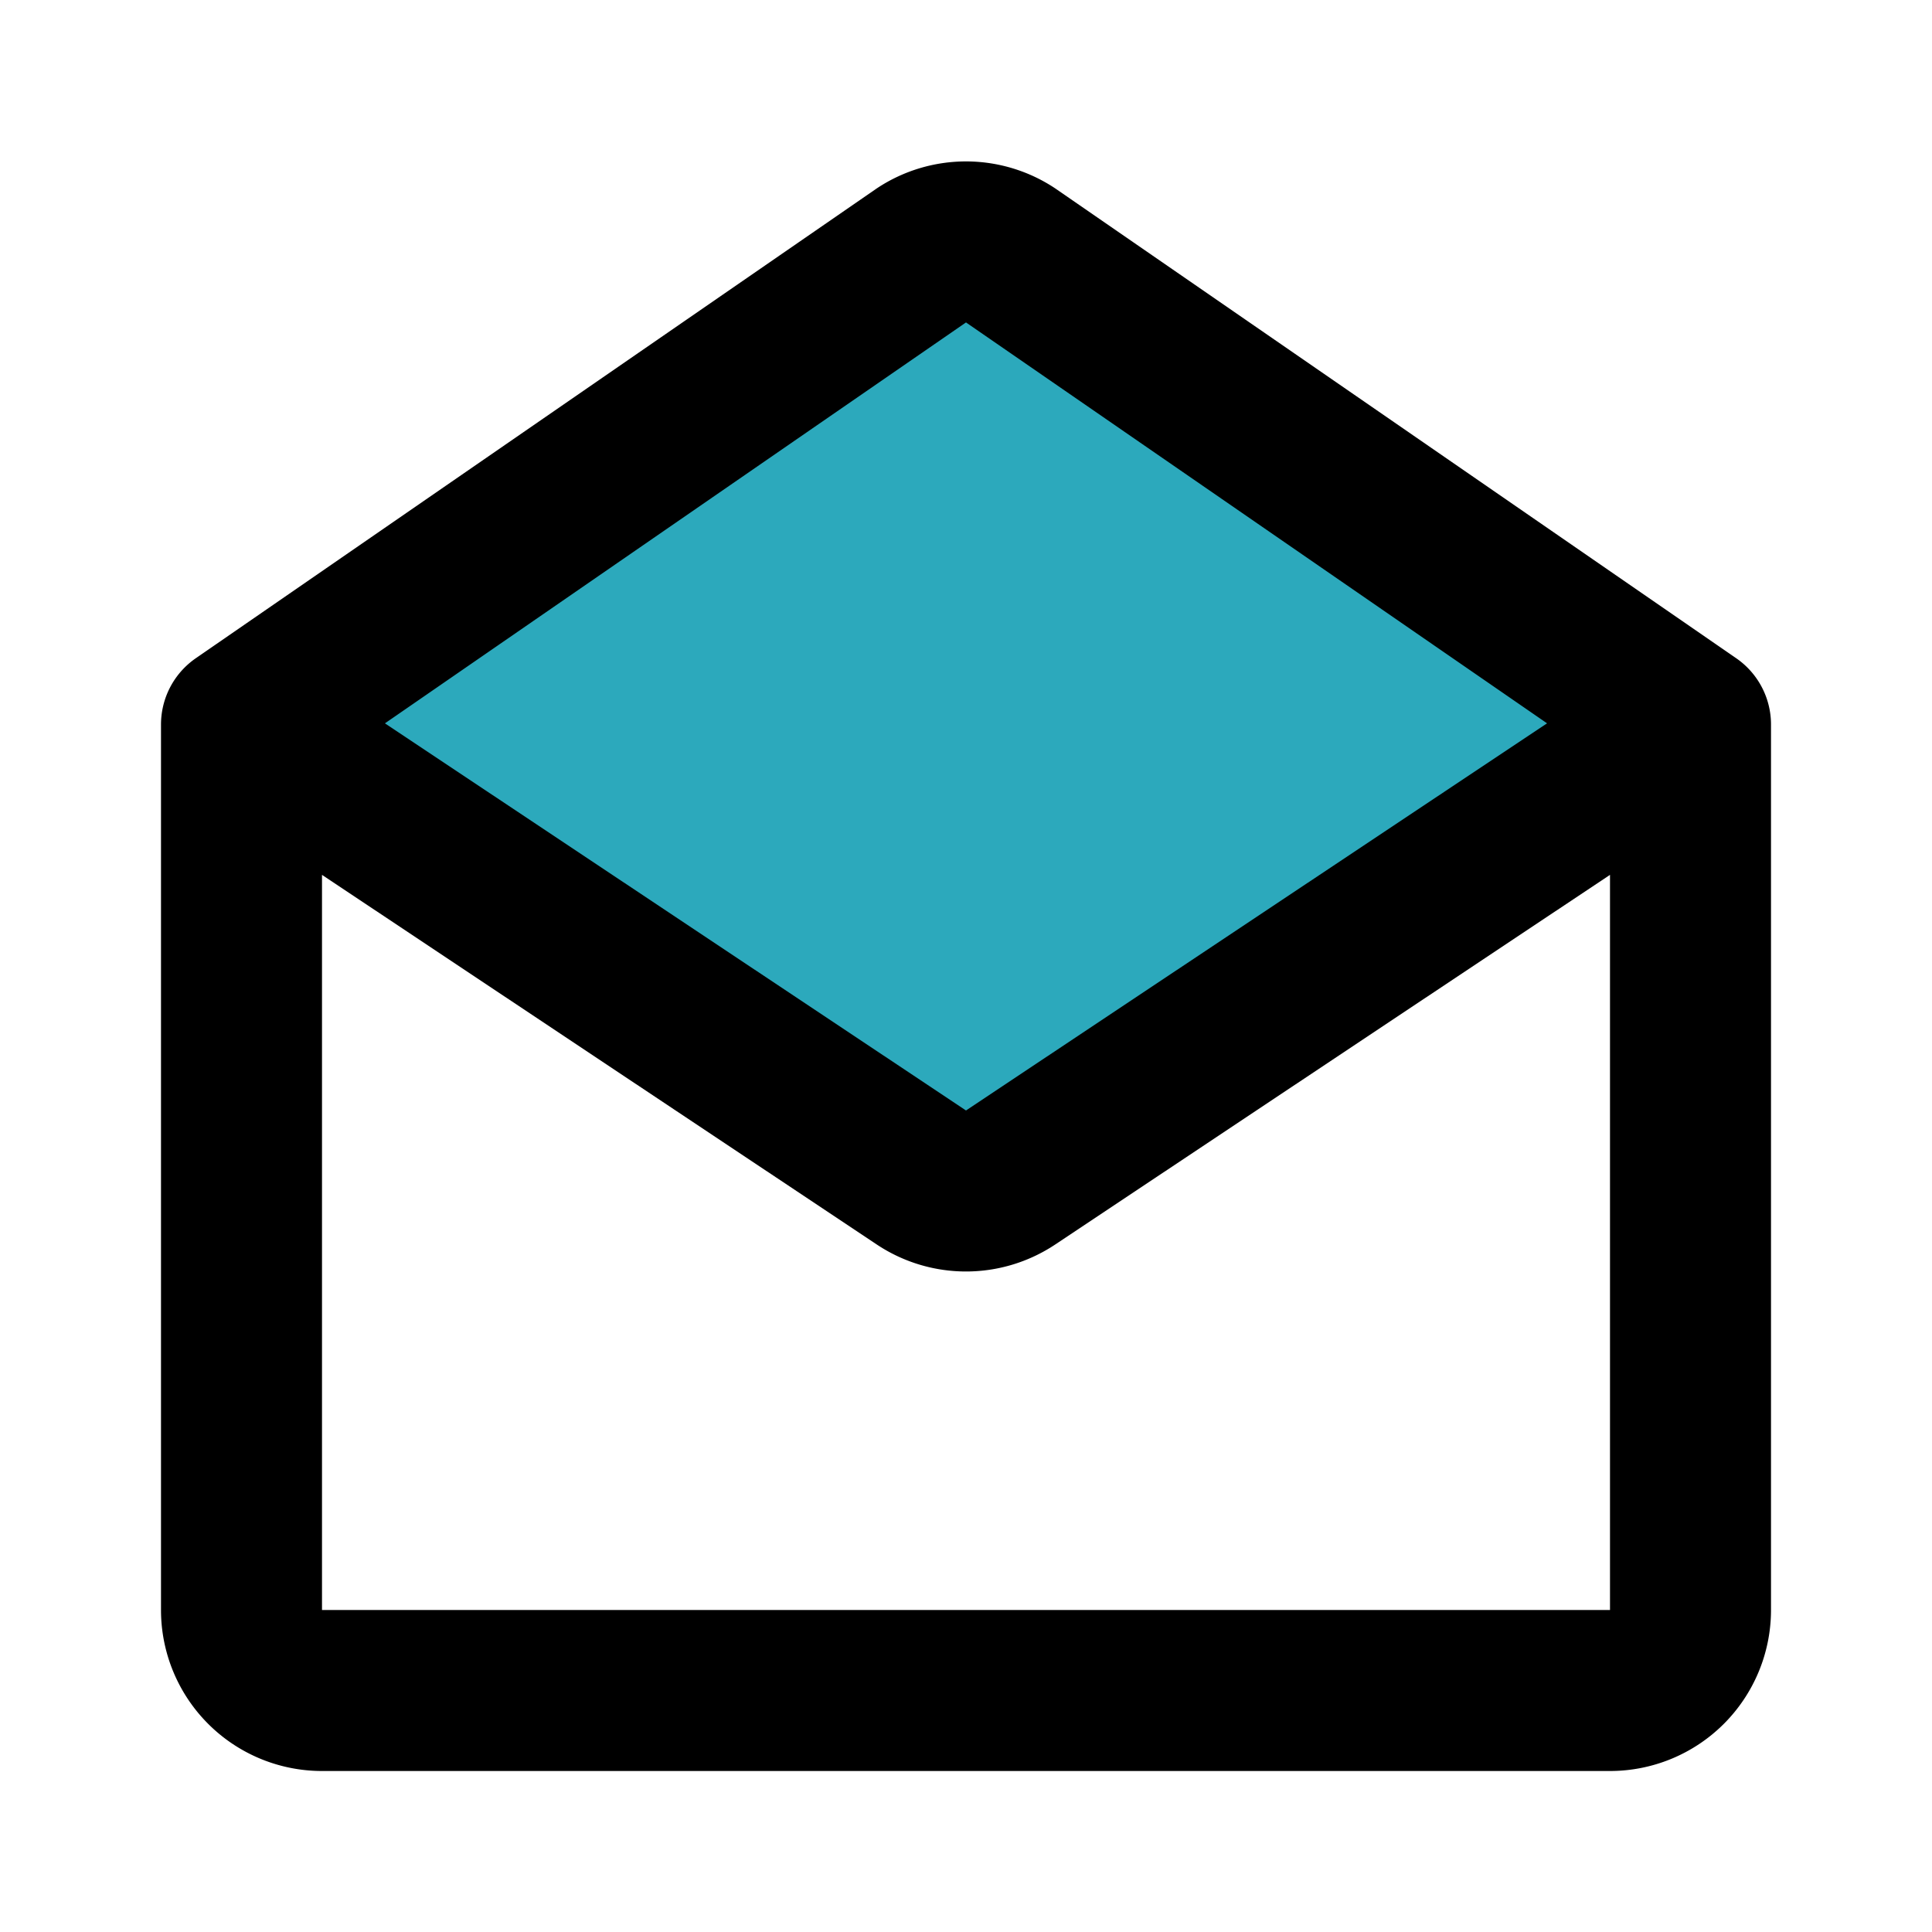
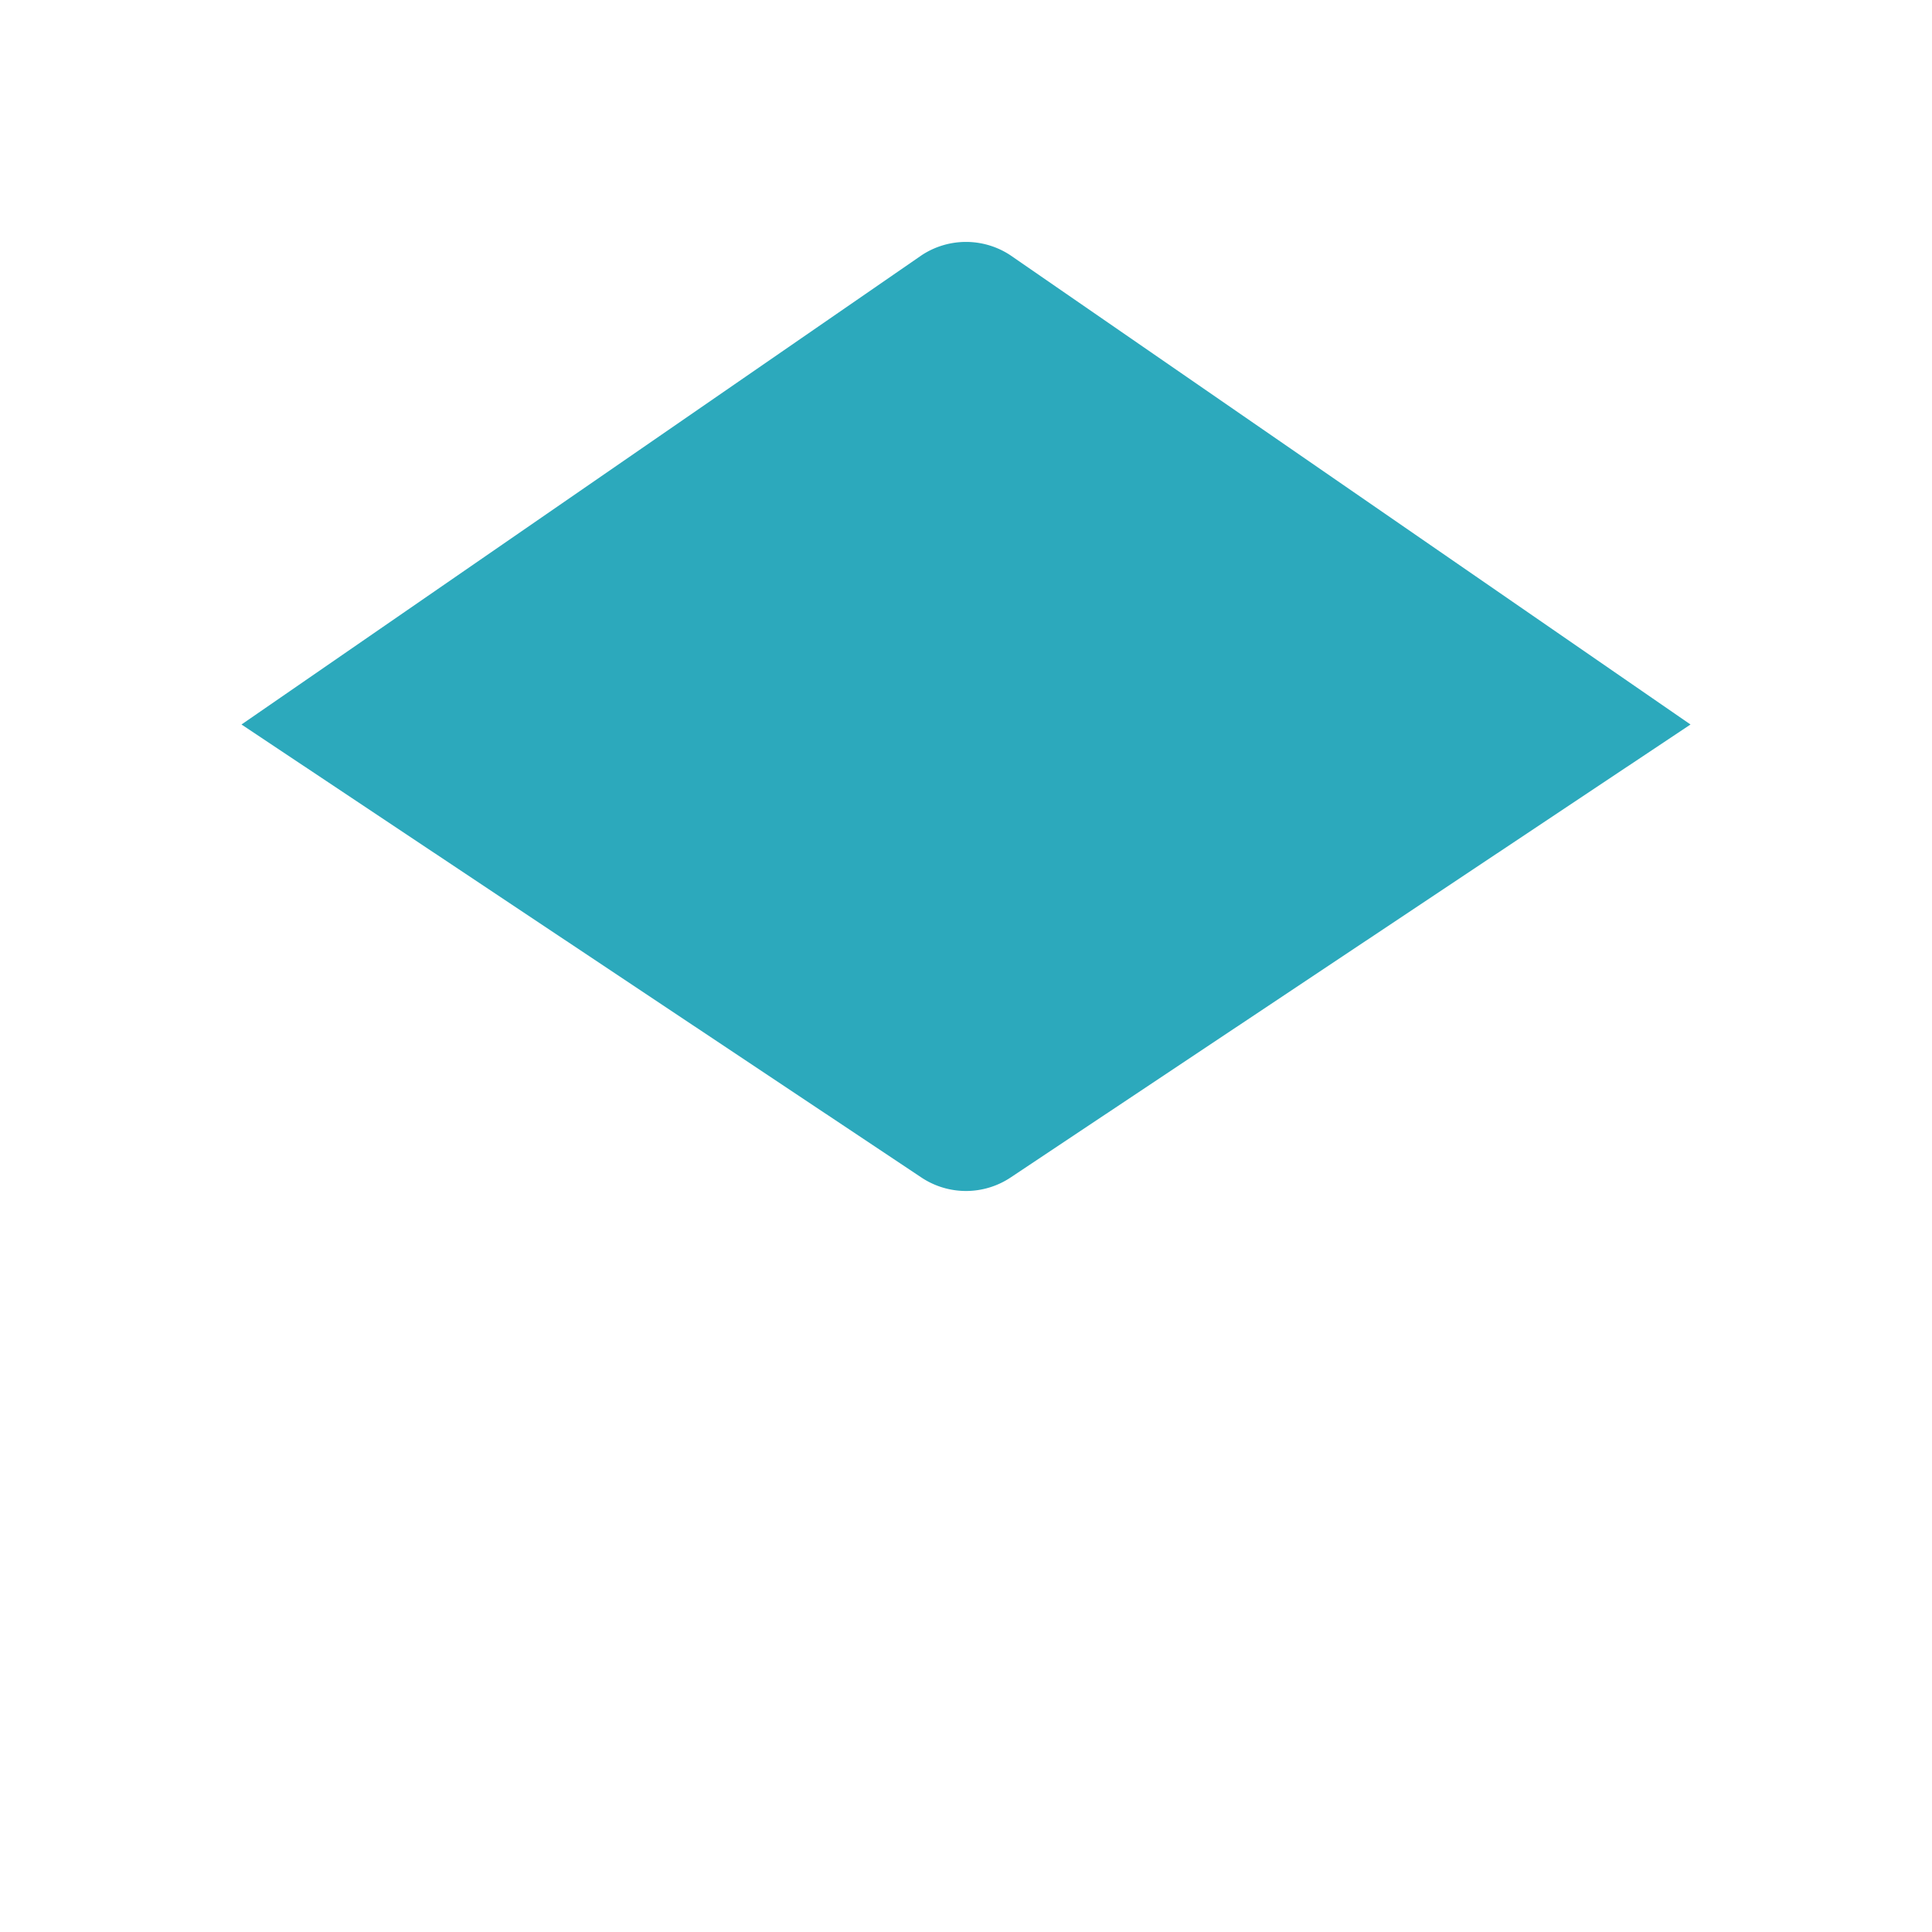
<svg xmlns="http://www.w3.org/2000/svg" fill="#000000" width="800px" height="800px" viewBox="0 0 24 24" id="open-email" data-name="Flat Line" class="icon flat-line">
  <path id="secondary" d="M12.55,3.17a1,1,0,0,0-1.1,0L3,9l8.45,5.63a1,1,0,0,0,1.1,0L21,9Z" style="fill: rgb(44, 169, 188); stroke-width: 2;" />
-   <path id="primary" d="M12.55,14.63,21,9V20a1,1,0,0,1-1,1H4a1,1,0,0,1-1-1V9l8.45,5.63A1,1,0,0,0,12.55,14.63Zm0-11.46a1,1,0,0,0-1.1,0L3,9l8.45,5.63a1,1,0,0,0,1.1,0L21,9Z" style="fill: none; stroke: rgb(0, 0, 0); stroke-linecap: round; stroke-linejoin: round; stroke-width: 2;" />
</svg>